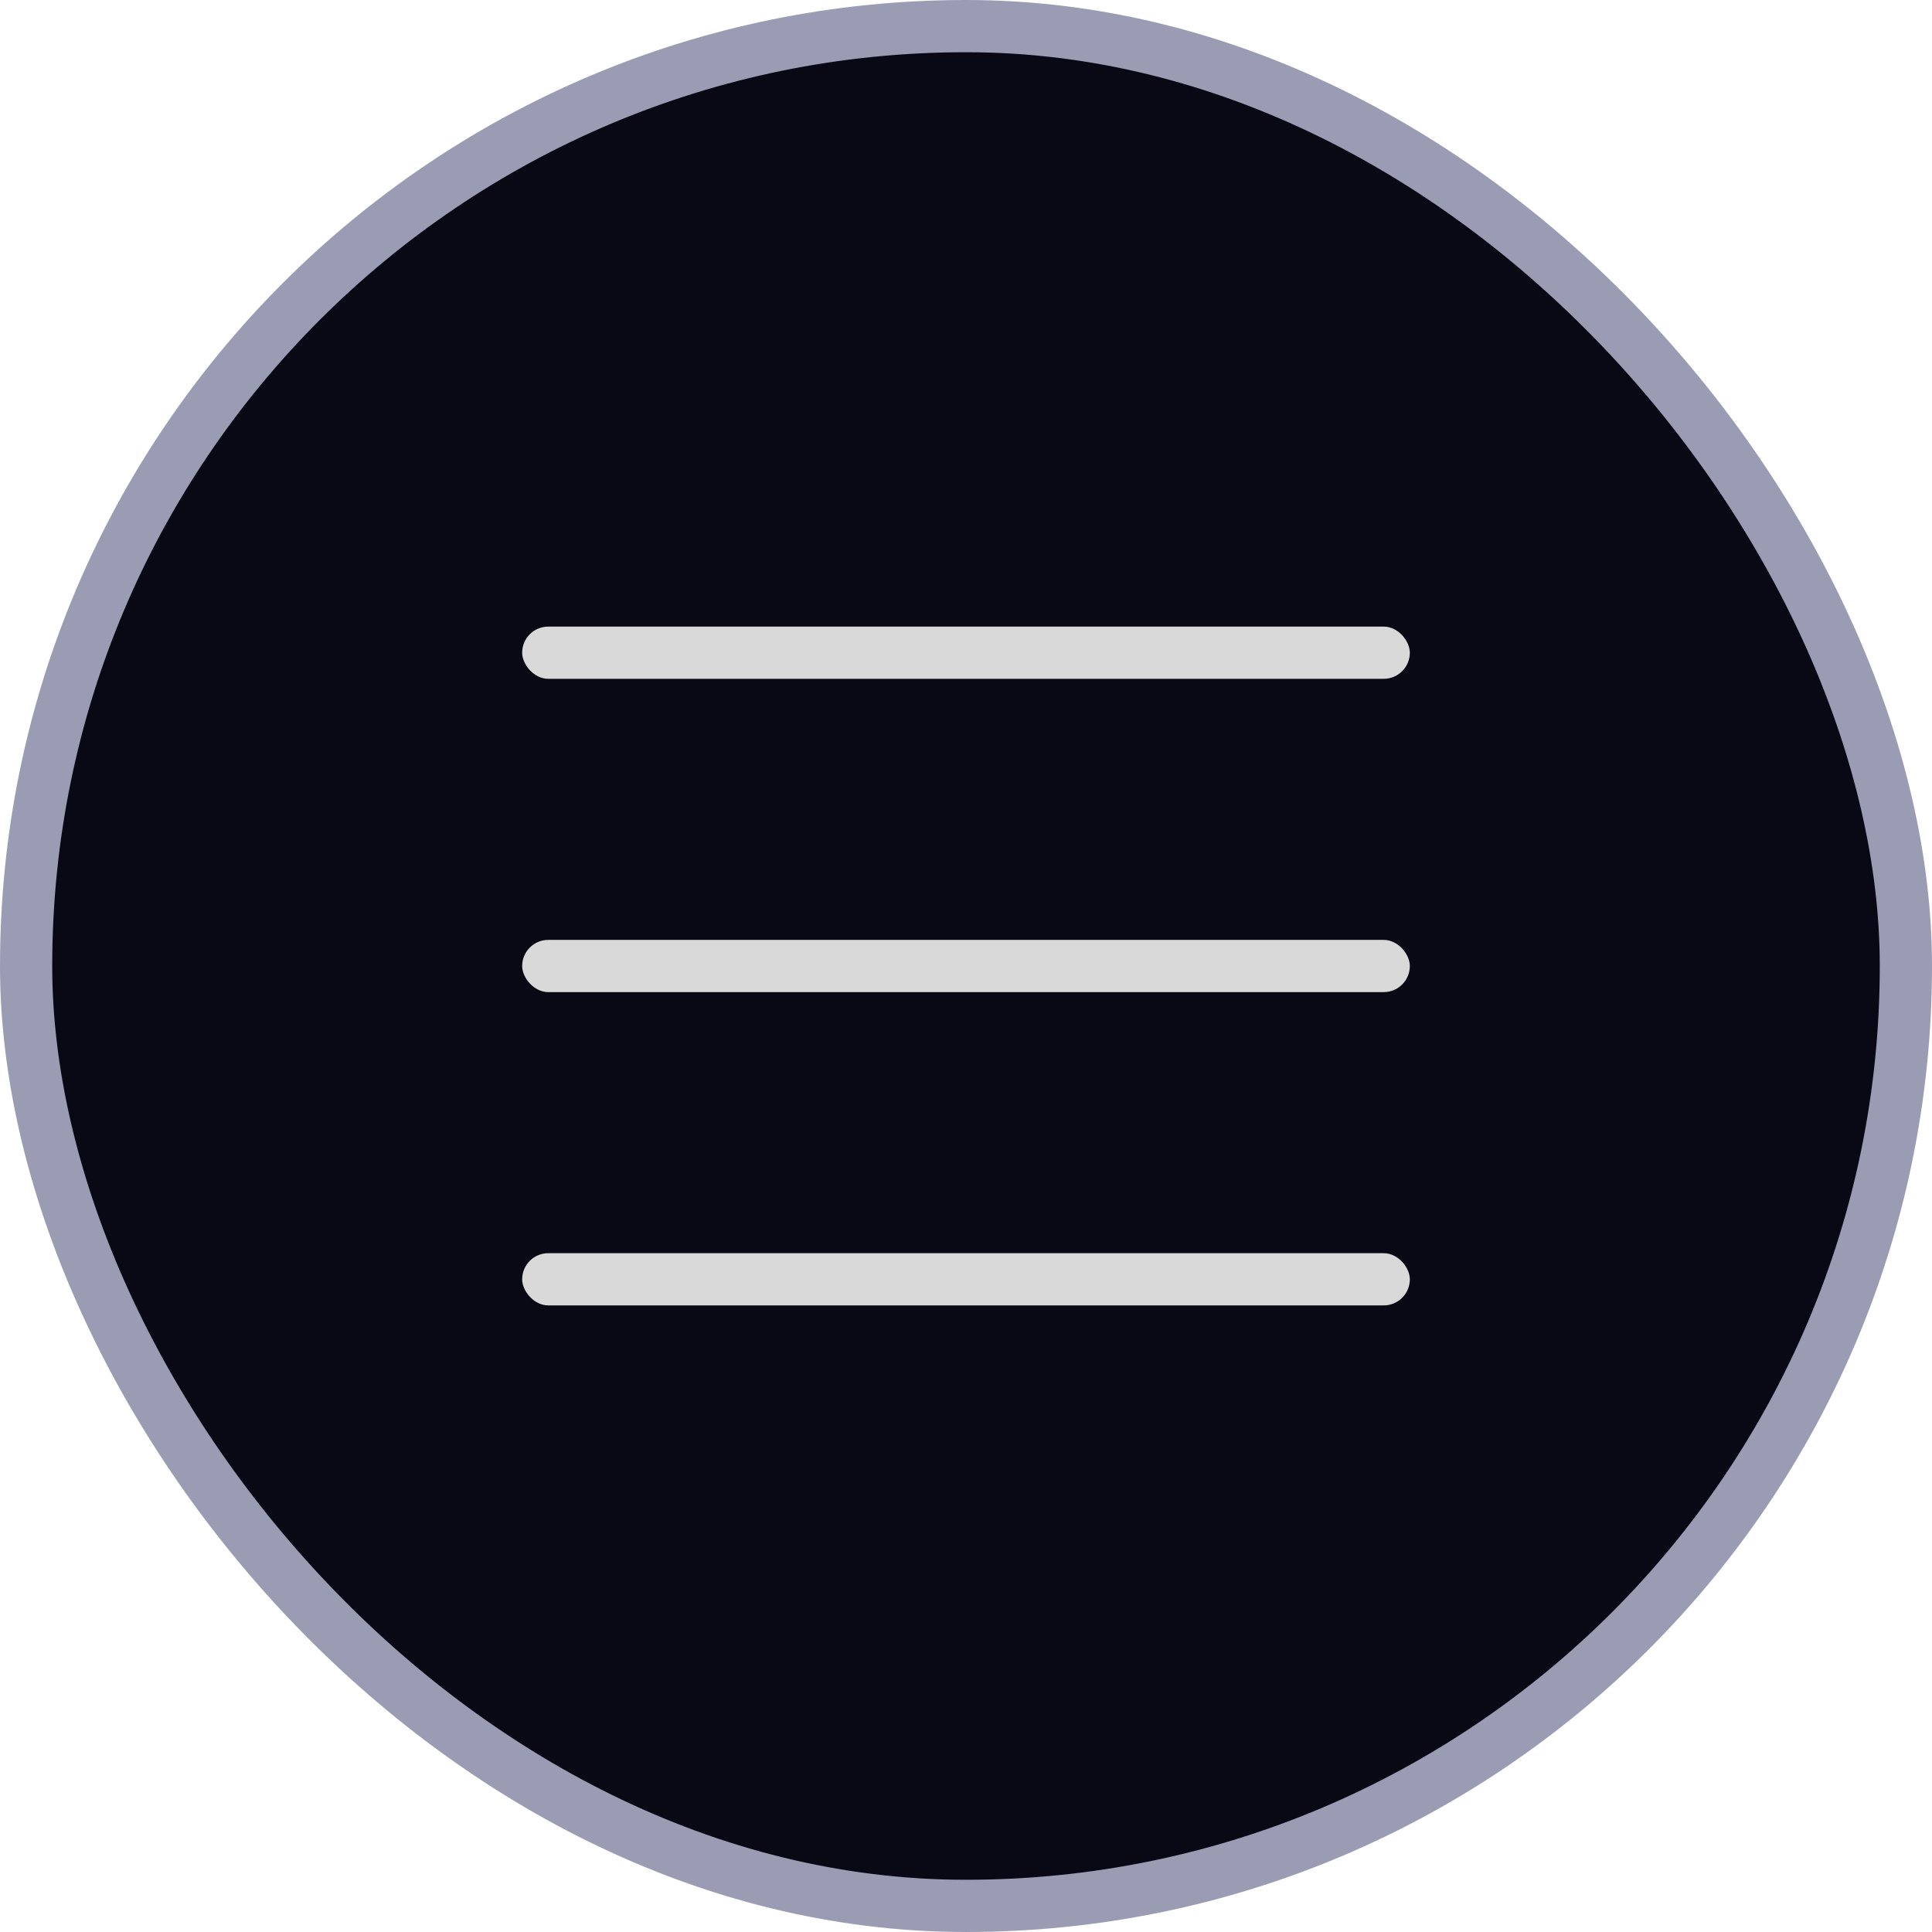
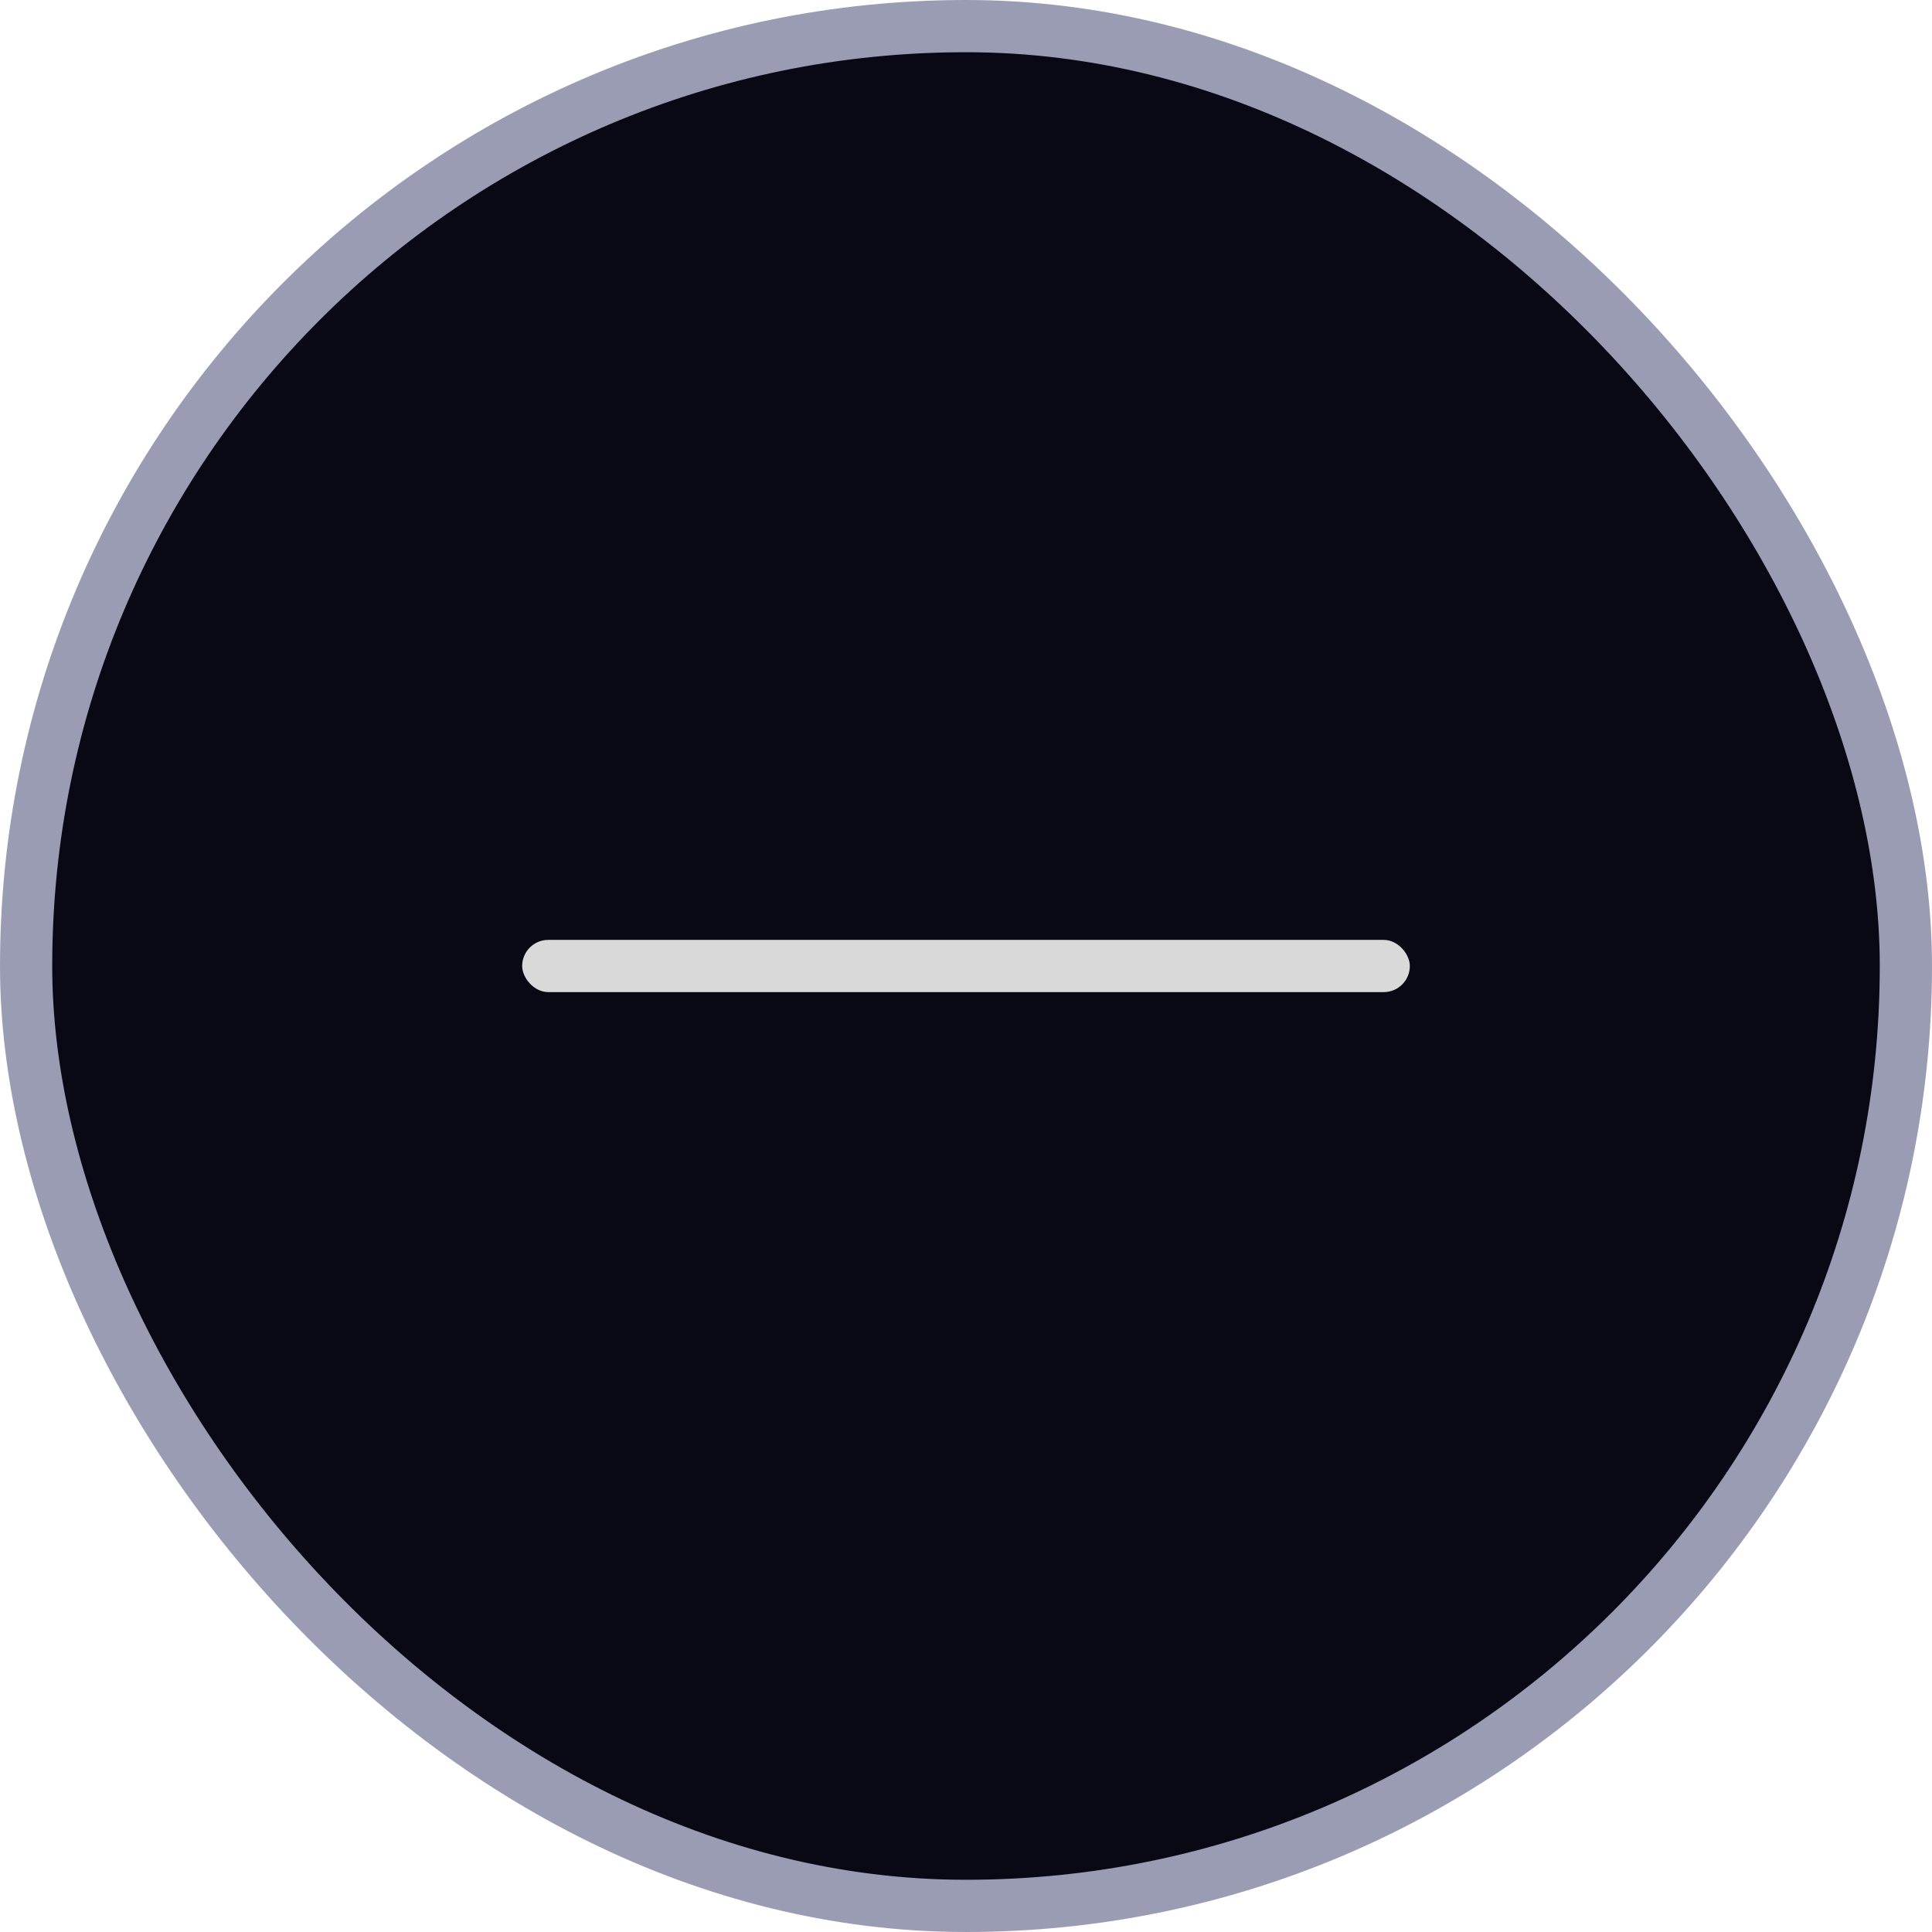
<svg xmlns="http://www.w3.org/2000/svg" width="37" height="37" viewBox="0 0 37 37" fill="none">
  <rect x="0.5" y="0.5" width="36" height="36" rx="18" fill="#080914" stroke="#9A9CB4" />
-   <rect x="10" y="12" width="17" height="1" rx="0.5" fill="#D9D9D9" />
  <rect x="10" y="18" width="17" height="1" rx="0.5" fill="#D9D9D9" />
-   <rect x="10" y="24" width="17" height="1" rx="0.5" fill="#D9D9D9" />
</svg>